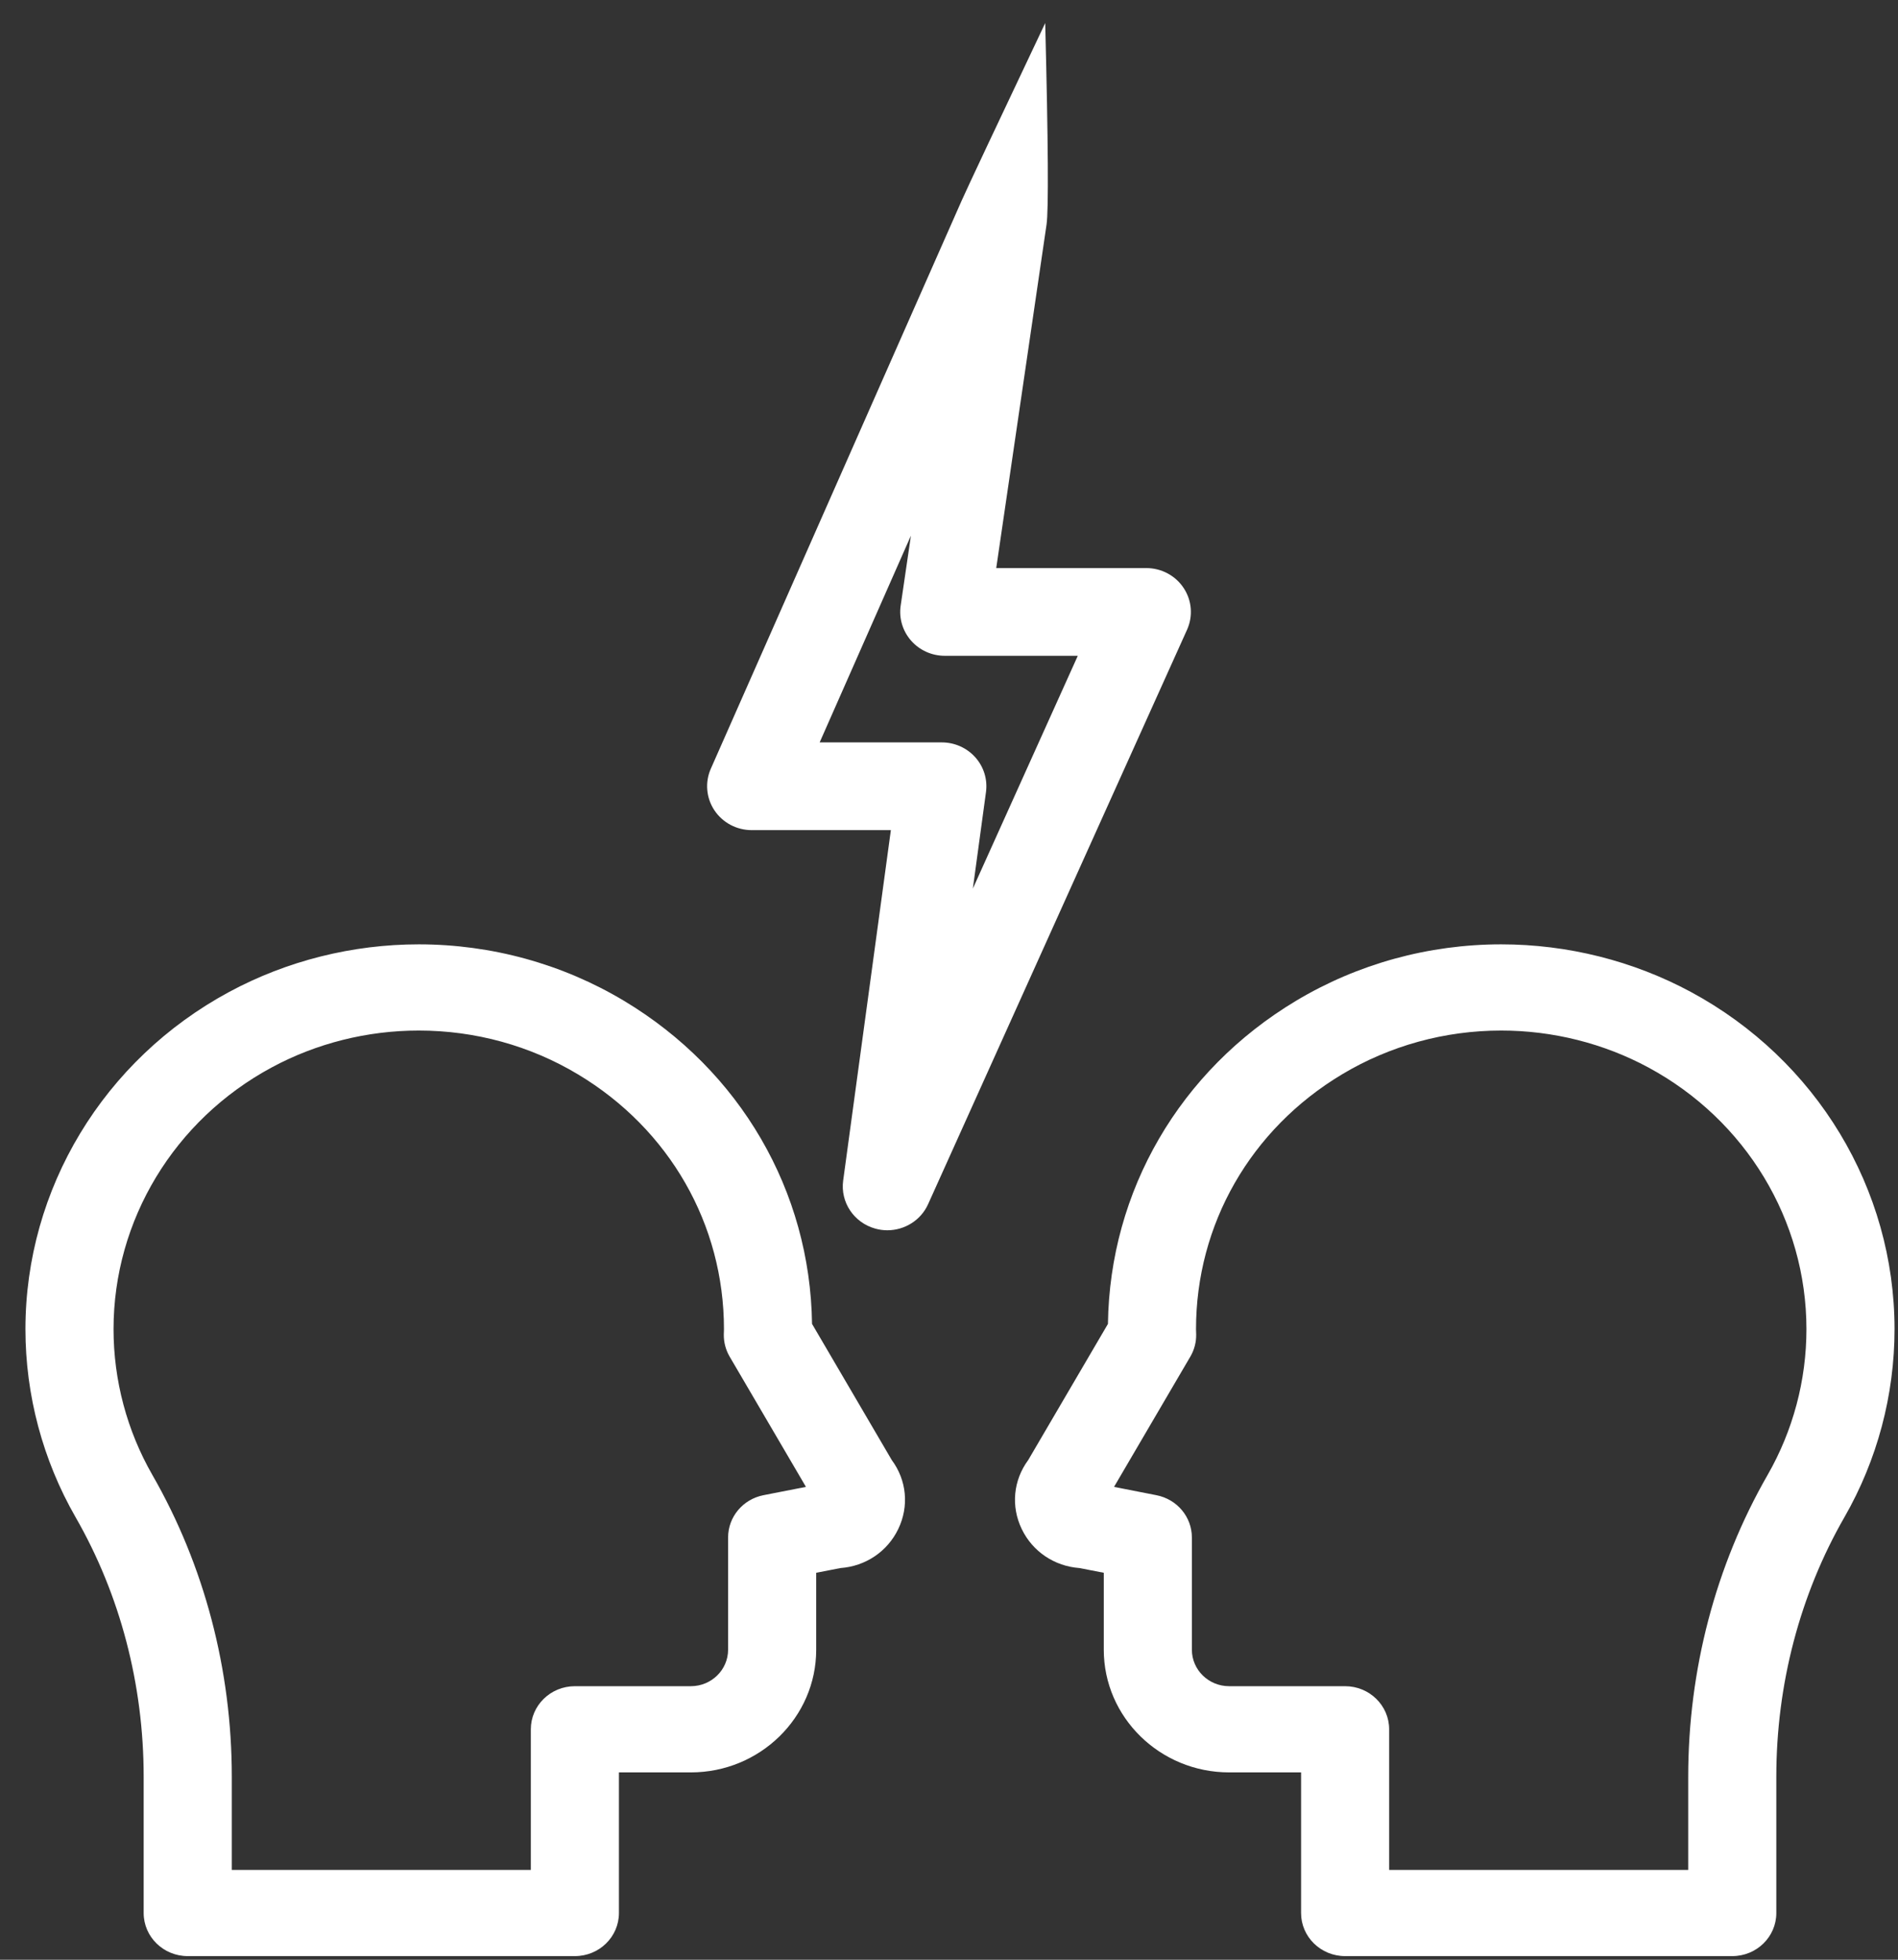
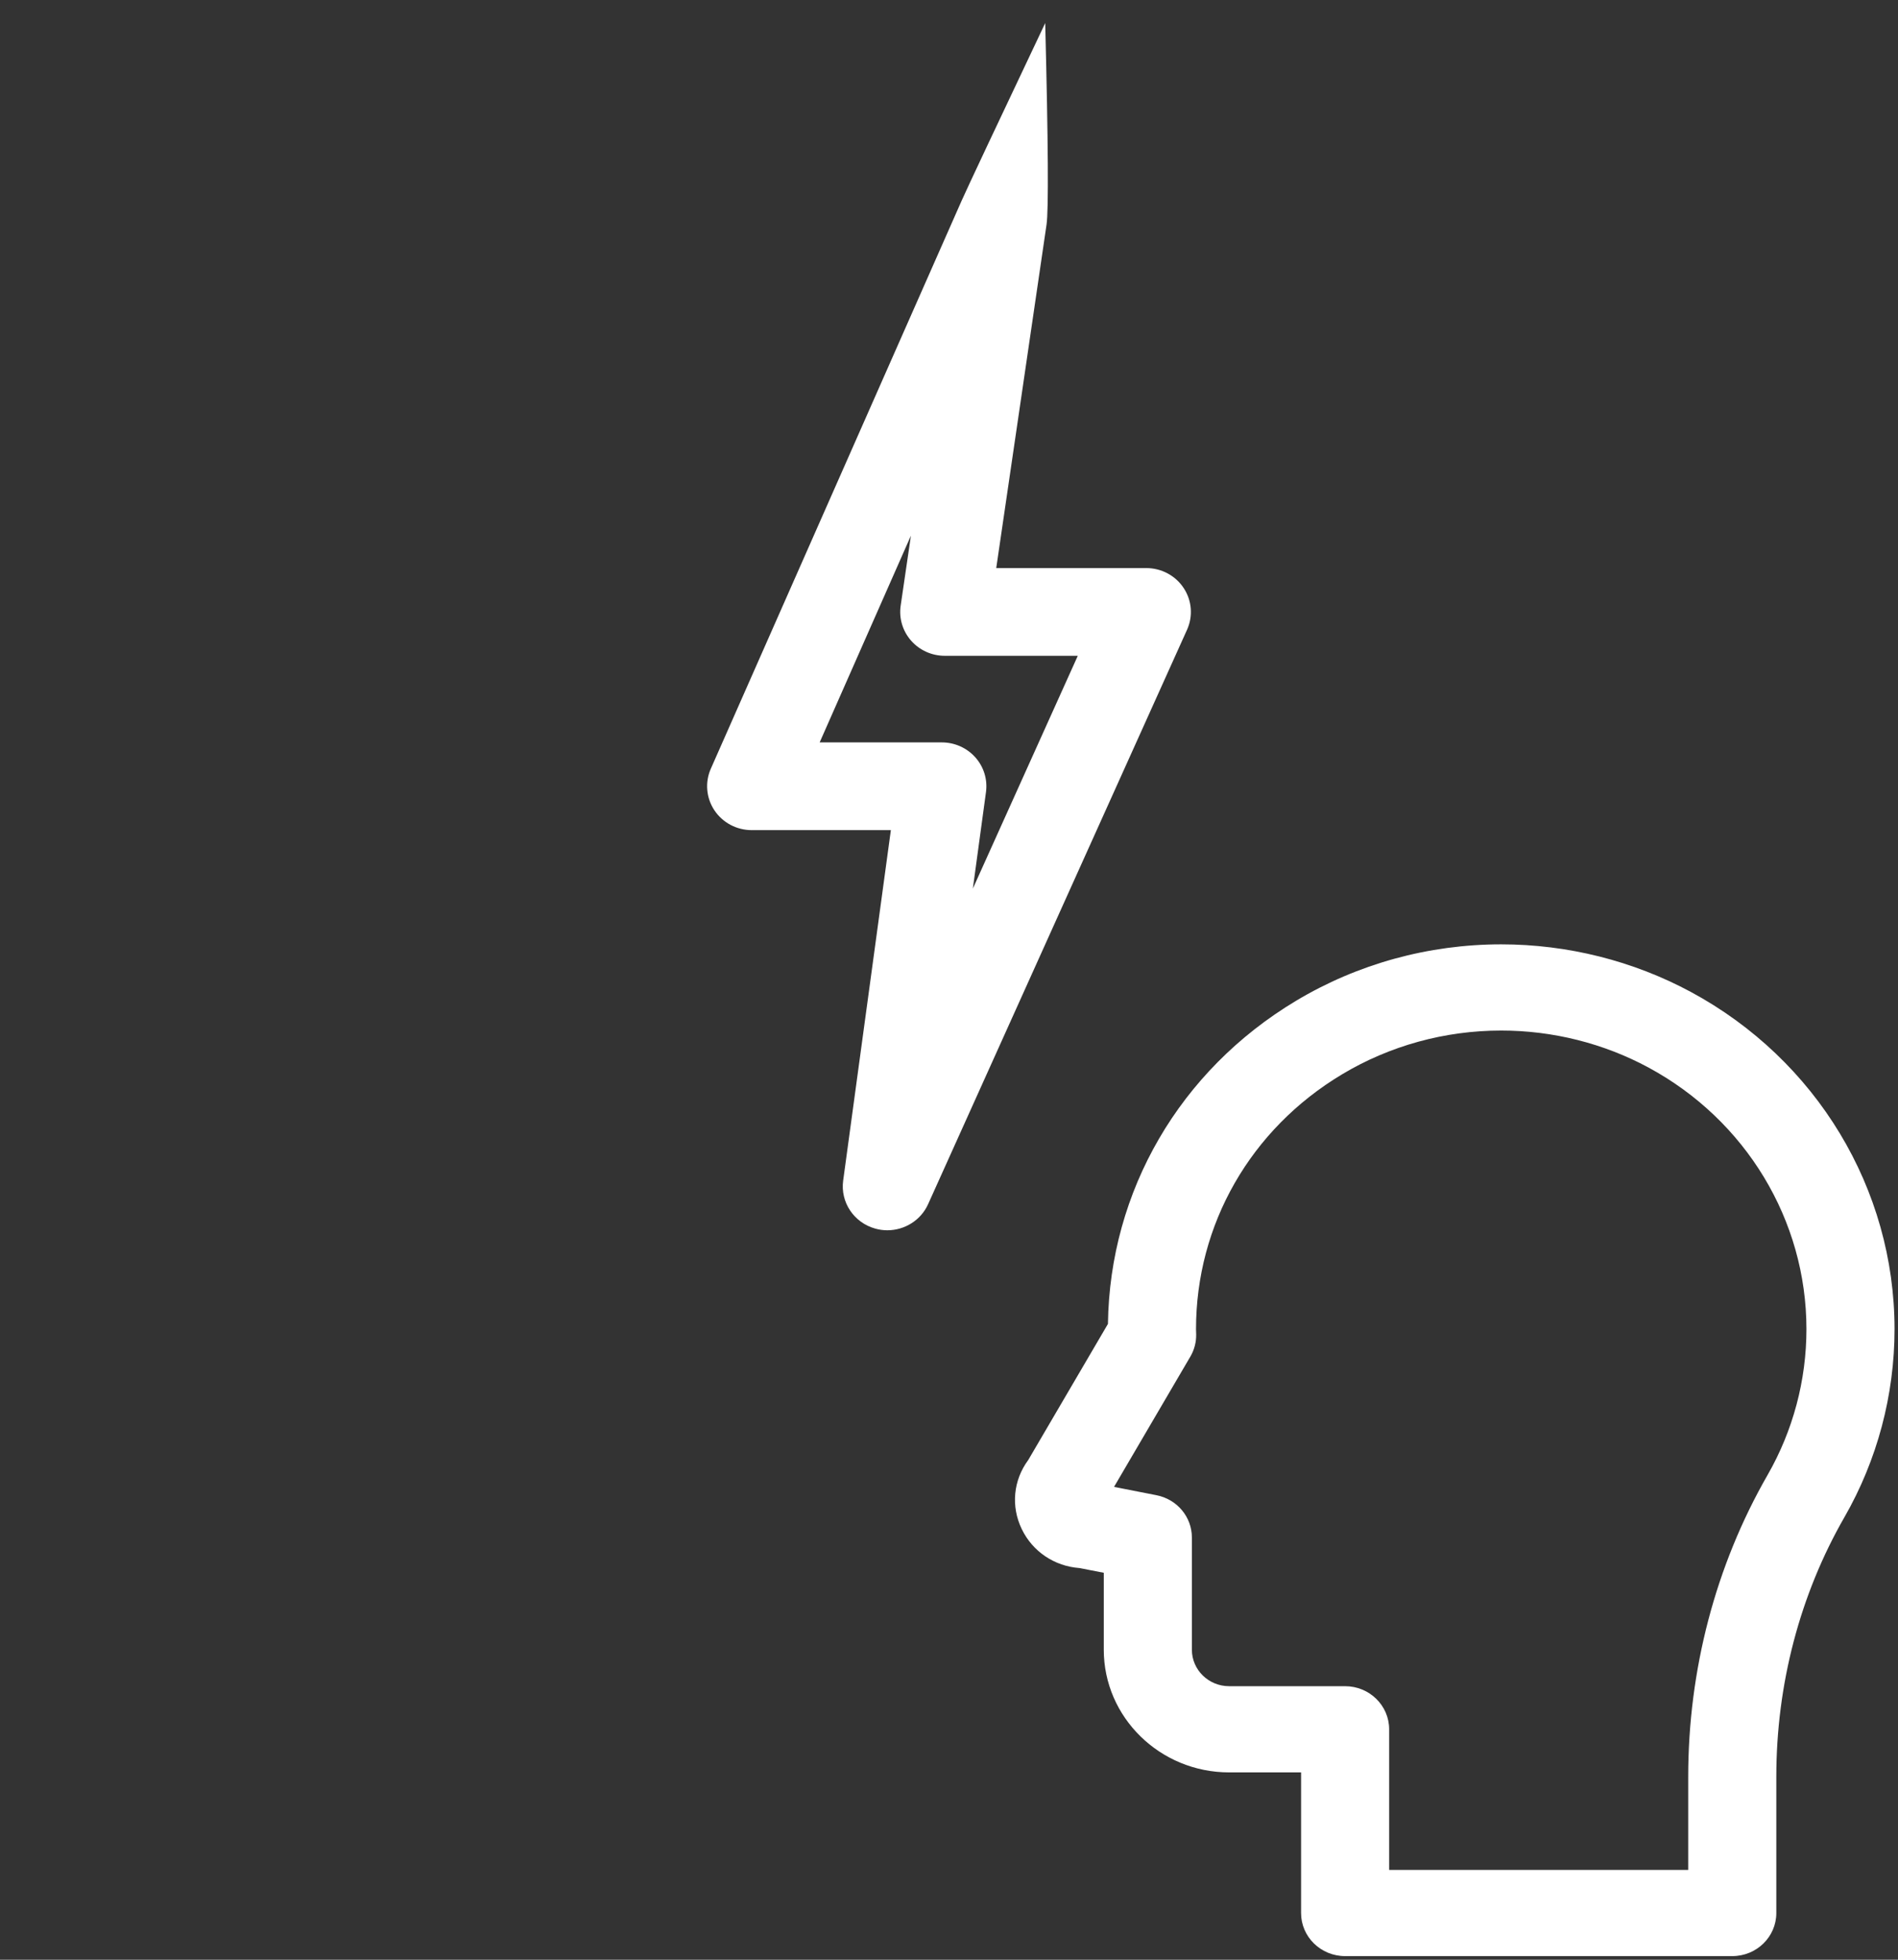
<svg xmlns="http://www.w3.org/2000/svg" width="62px" height="64px" viewBox="0 0 62 64" version="1.1">
  <rect x="0" y="0" width="62" height="64" fill="#333333" stroke="none" />
  <title>Digital Customer on-boarding</title>
  <desc>Created with Sketch.</desc>
  <g id="Home" stroke="none" stroke-width="1" fill="none" fill-rule="evenodd">
    <g id="DPS" transform="translate(-668, -1828)">
      <g id="Digital-Customer-on-boarding" transform="translate(648, 1811.431)">
        <g id="Group-26">
          <rect id="Rectangle" x="0" y="0" width="102" height="102" />
          <g id="noun_Conflict_2724287" transform="translate(20.831, 17.268)" fill="#FFFFFF" fill-rule="nonzero">
-             <path d="M25.695,42.536 C25.636,38.196 23.35,34.262 19.554,31.986 C17.54,30.779 15.221,30.141 12.848,30.141 C10.682,30.141 8.54,30.679 6.655,31.695 C2.55,33.908 0,38.128 0,42.708 C0,44.86 0.567,46.985 1.639,48.851 C3.094,51.383 3.862,54.315 3.862,57.328 L3.862,61.776 C3.862,62.553 4.507,63.183 5.301,63.183 L17.948,63.183 C18.743,63.183 19.387,62.553 19.387,61.776 L19.387,57.183 L21.736,57.183 C23.994,57.183 25.831,55.386 25.831,53.177 L25.831,50.664 L26.623,50.51 C27.443,50.45 28.156,49.973 28.511,49.236 C28.87,48.491 28.787,47.64 28.299,46.982 L25.695,42.536 Z M24.11,48.13 C23.437,48.262 22.953,48.839 22.953,49.511 L22.953,53.177 C22.953,53.834 22.407,54.368 21.736,54.368 L17.948,54.368 C17.153,54.368 16.509,54.998 16.509,55.776 L16.509,60.368 L6.741,60.368 L6.741,57.328 C6.741,53.833 5.844,50.425 4.148,47.472 C3.317,46.025 2.878,44.378 2.878,42.708 C2.878,39.153 4.857,35.878 8.044,34.161 C9.506,33.372 11.167,32.956 12.848,32.956 C14.69,32.956 16.489,33.45 18.049,34.387 C21.036,36.176 22.818,39.287 22.818,42.708 L22.813,42.879 C22.809,43.133 22.874,43.383 23.003,43.604 L25.496,47.859 L24.11,48.13 Z" id="Shape" />
            <path d="M54.402,31.695 C52.516,30.679 50.374,30.141 48.208,30.141 C45.835,30.141 43.517,30.779 41.503,31.986 C37.706,34.262 35.42,38.196 35.361,42.537 L32.757,46.982 C32.27,47.641 32.186,48.491 32.545,49.236 C32.9,49.973 33.614,50.45 34.433,50.51 L35.225,50.664 L35.225,53.177 C35.225,55.386 37.062,57.183 39.321,57.183 L41.67,57.183 L41.67,61.776 C41.67,62.553 42.314,63.183 43.109,63.183 L55.755,63.183 C56.55,63.183 57.194,62.553 57.194,61.776 L57.194,57.328 C57.194,54.315 57.963,51.383 59.418,48.851 C60.49,46.984 61.056,44.86 61.056,42.708 C61.056,38.128 58.507,33.908 54.402,31.695 Z M56.908,47.472 C55.212,50.425 54.316,53.833 54.316,57.329 L54.316,60.368 L44.547,60.368 L44.547,55.776 C44.547,54.999 43.903,54.368 43.108,54.368 L39.32,54.368 C38.649,54.368 38.103,53.834 38.103,53.178 L38.103,49.511 C38.103,48.84 37.619,48.263 36.946,48.131 L35.56,47.859 L38.053,43.604 C38.182,43.384 38.248,43.133 38.243,42.879 L38.238,42.708 C38.238,39.287 40.02,36.177 43.007,34.387 C44.568,33.451 46.366,32.956 48.208,32.956 C49.89,32.956 51.551,33.373 53.013,34.161 C56.199,35.879 58.178,39.153 58.178,42.708 C58.178,44.378 57.739,46.025 56.908,47.472 Z" id="Shape" />
            <path d="M37.835,18.505 C37.567,18.098 37.107,17.853 36.614,17.853 L31.712,17.853 L33.355,6.637 C33.425,6.164 33.41,3.969 33.312,0.054 C31.685,3.487 30.774,5.423 30.579,5.861 L22.388,24.407 C22.193,24.85 22.237,25.36 22.506,25.764 C22.775,26.168 23.233,26.411 23.723,26.411 L28.27,26.411 L26.712,37.855 C26.616,38.562 27.062,39.23 27.759,39.424 C27.891,39.461 28.024,39.479 28.155,39.479 C28.719,39.478 29.248,39.155 29.486,38.627 L37.945,19.867 C38.145,19.424 38.104,18.911 37.835,18.505 Z M30.948,28.32 L31.377,25.169 C31.433,24.759 31.307,24.346 31.03,24.035 C30.753,23.724 30.354,23.546 29.934,23.546 L25.944,23.546 L28.925,16.794 L28.59,19.081 C28.53,19.492 28.654,19.909 28.931,20.223 C29.207,20.538 29.609,20.718 30.031,20.718 L34.376,20.718 L30.948,28.32 Z" id="Shape" />
          </g>
        </g>
      </g>
    </g>
  </g>
</svg>